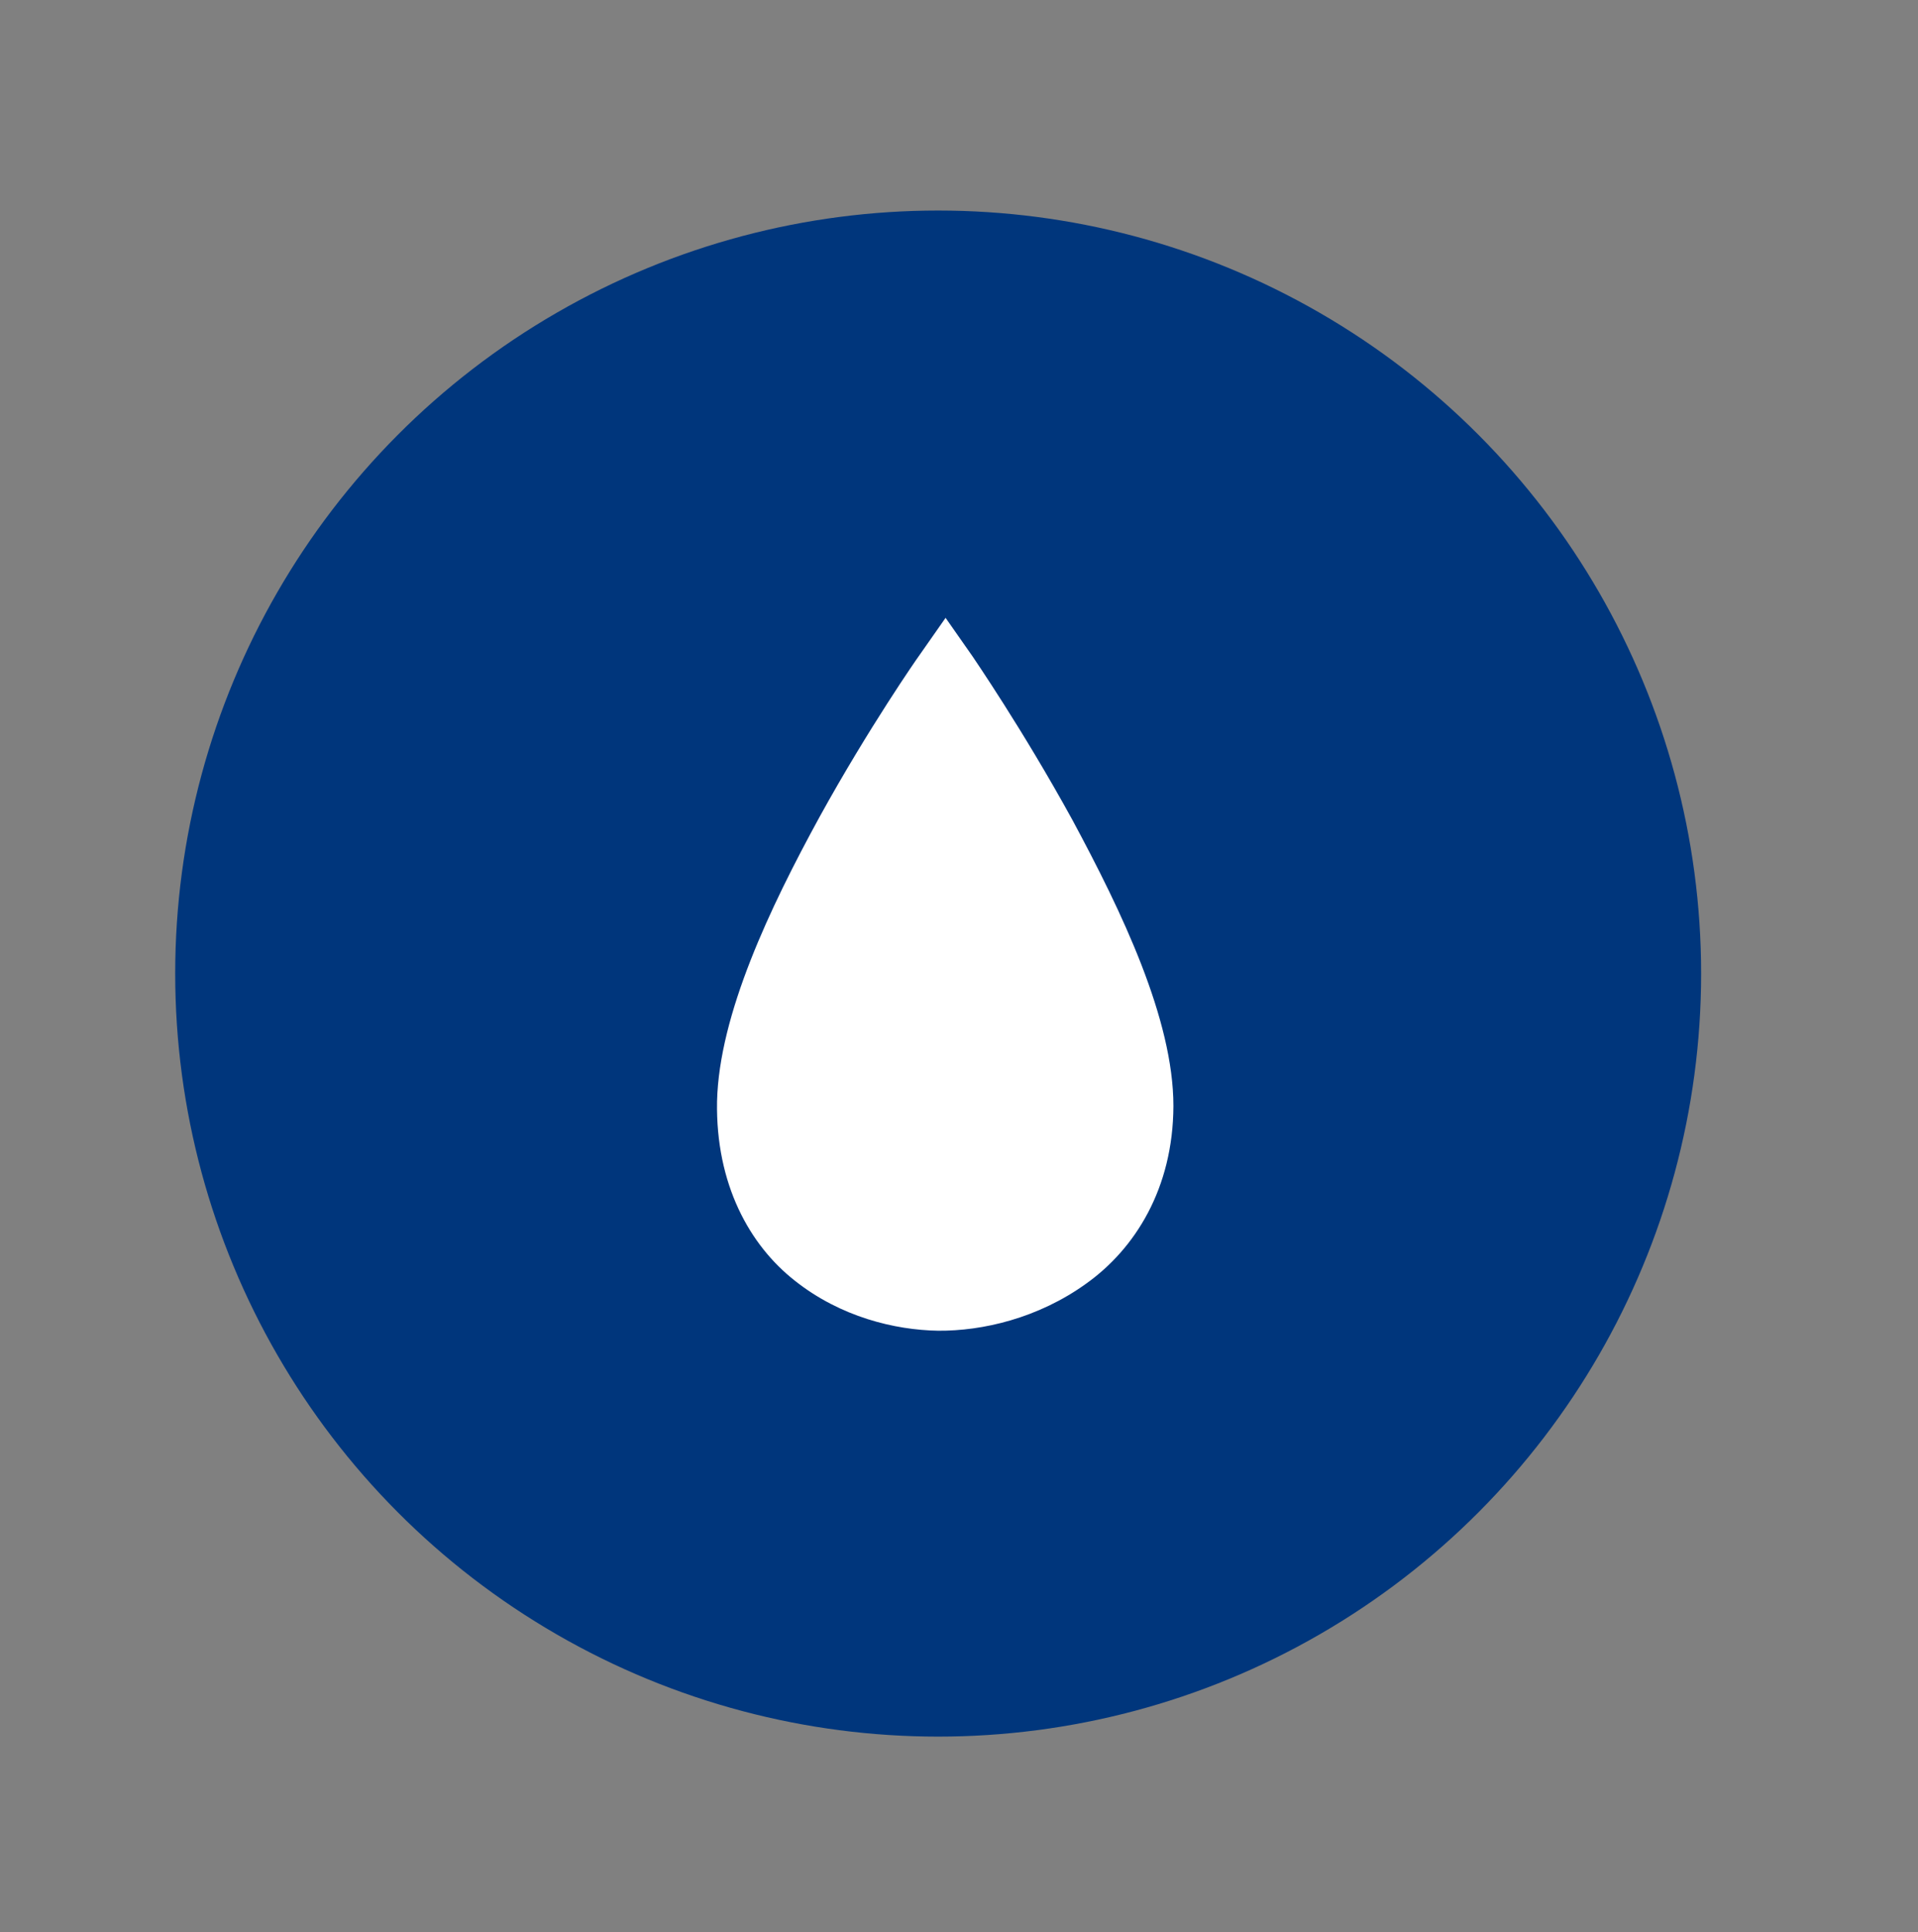
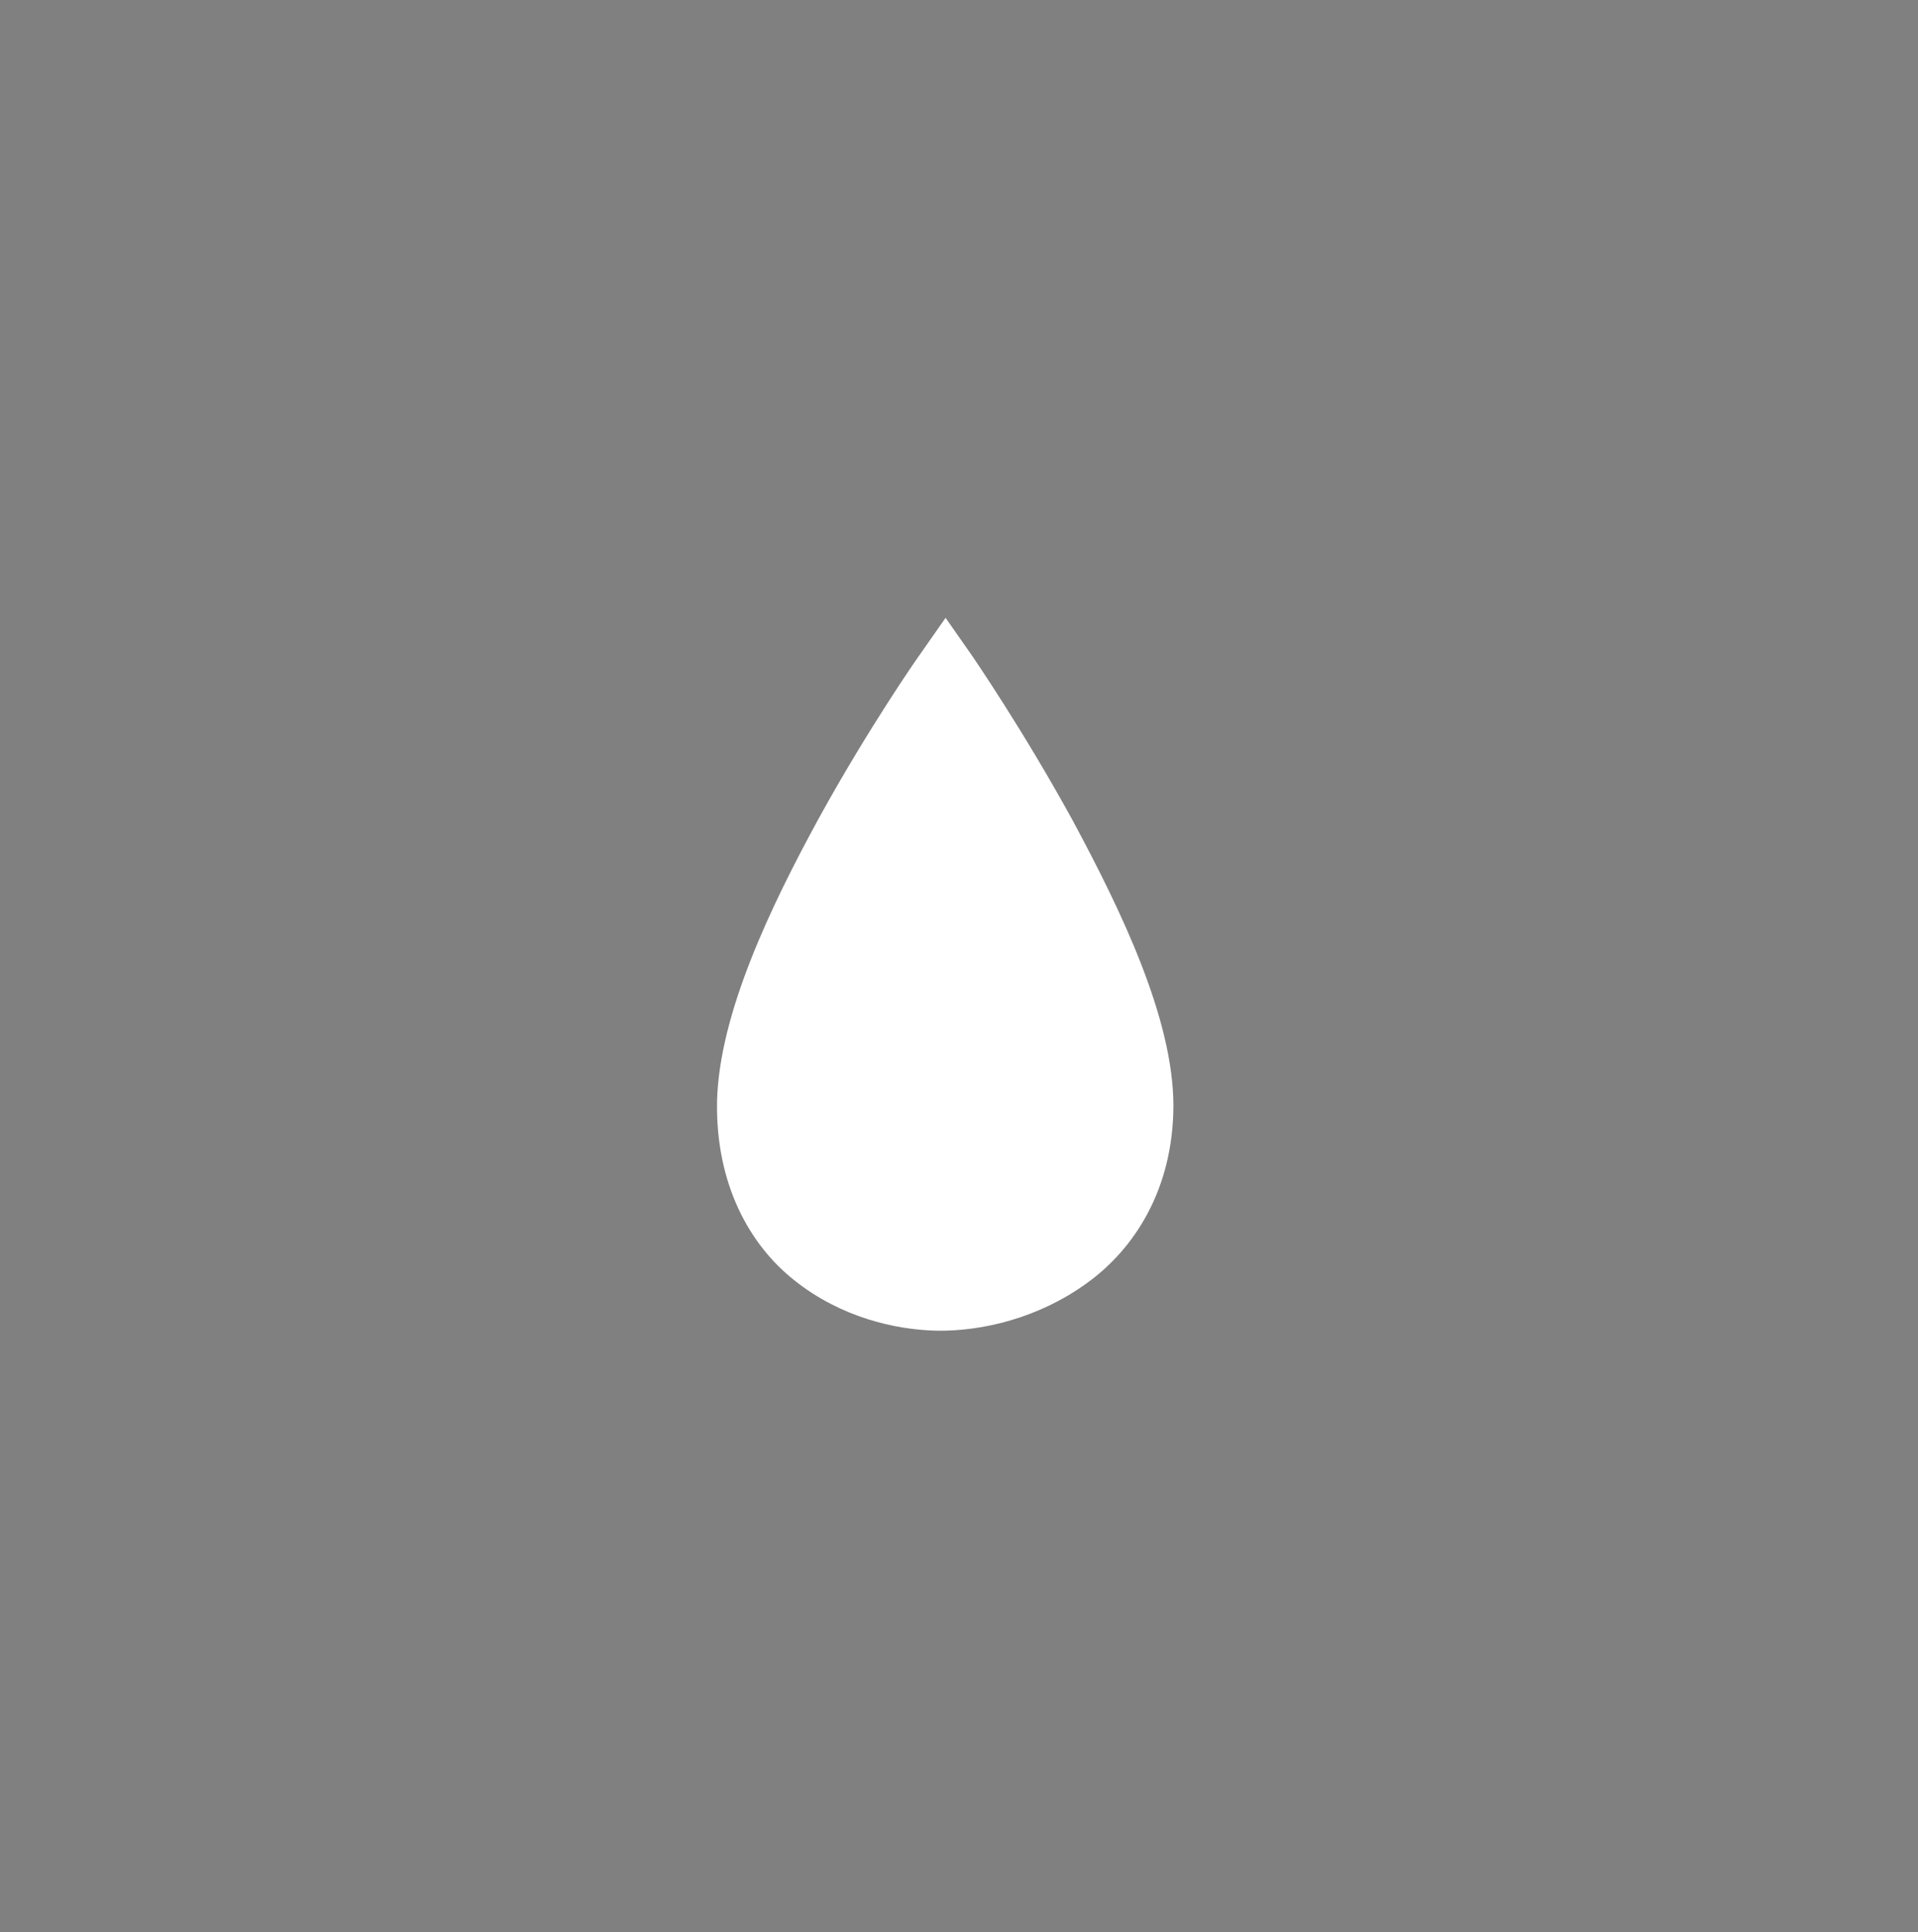
<svg xmlns="http://www.w3.org/2000/svg" version="1.1" id="Layer_1" x="0px" y="0px" viewBox="215 0 543 547" xml:space="preserve">
  <rect x="215" y="0" width="543" height="547" fill="#808080" stroke="none" />
-   <circle fill="#00367C" cx="480.6" cy="275.6" r="216" />
  <path fill="#FFFFFF" d="M490.4,185.9l-7.7-11l-7.7,11c-0.1,0.1-14,20-28,45.4c-14,25.6-28.4,55.8-29,80.5  c-0.4,23.4,9.2,40.7,22.1,50.8c12.9,10.2,28.2,13.9,40.5,14.1c12.5,0.1,28.3-3.5,42-13.4c13.7-9.8,24.5-26.8,24.6-50.2  c0-24.6-14.6-55-28.6-81C504.5,206.4,490.5,186.1,490.4,185.9z M511.7,348.1c-9.5,7-22.1,9.9-30.7,9.8c-8.8-0.1-20.4-3-29.1-10  c-8.6-7-15.1-17.4-15.1-35.9c-0.1-17.3,13.1-47.4,26.6-71.6c7.1-12.8,14.2-24.2,19.3-32.1c5.2,8.1,12.4,19.8,19.6,32.9  c13.7,24.6,26.8,55,26.3,71.8C528.3,330.7,521.1,340.9,511.7,348.1z" />
  <path fill="#FFFFFF" d="M532.8,294.5c3.6,39.3-16.2,73.3-44.2,75.9c-28,2.6-53.6-27.2-57.2-66.6c-3.6-39.3,23.4-97.5,51.4-100.1  C510.7,201.1,529.2,255.1,532.8,294.5z" />
</svg>